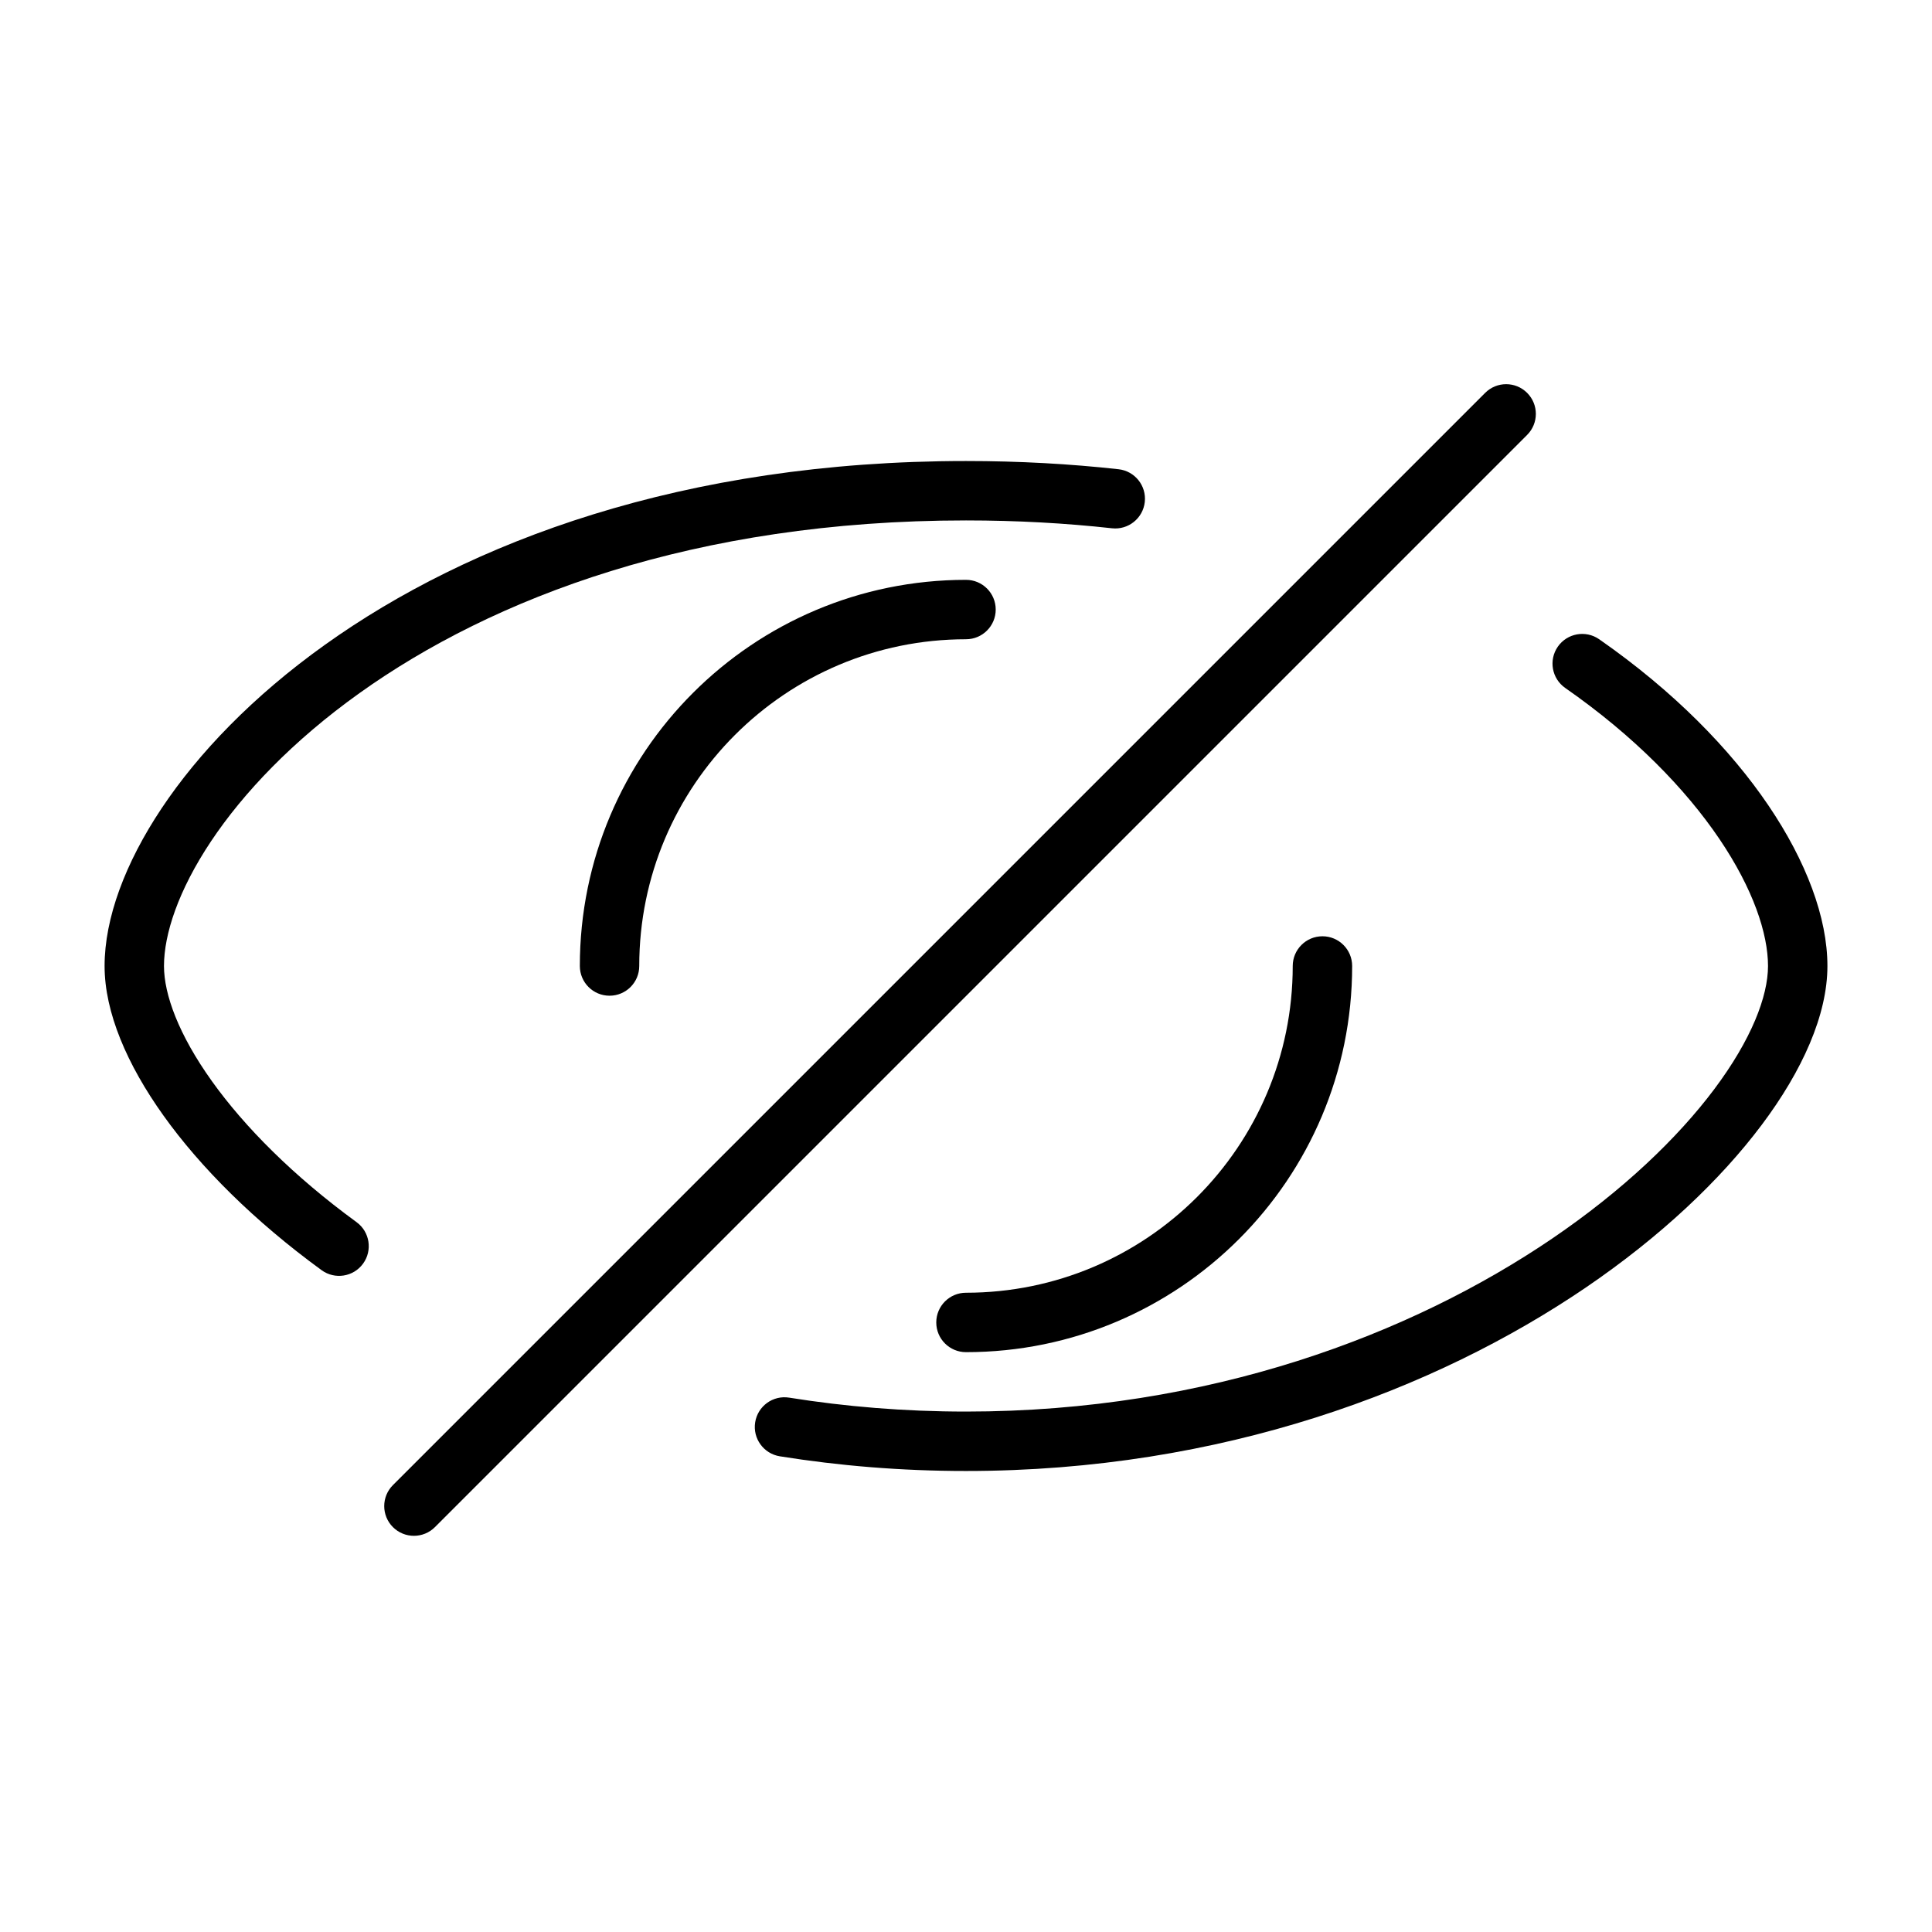
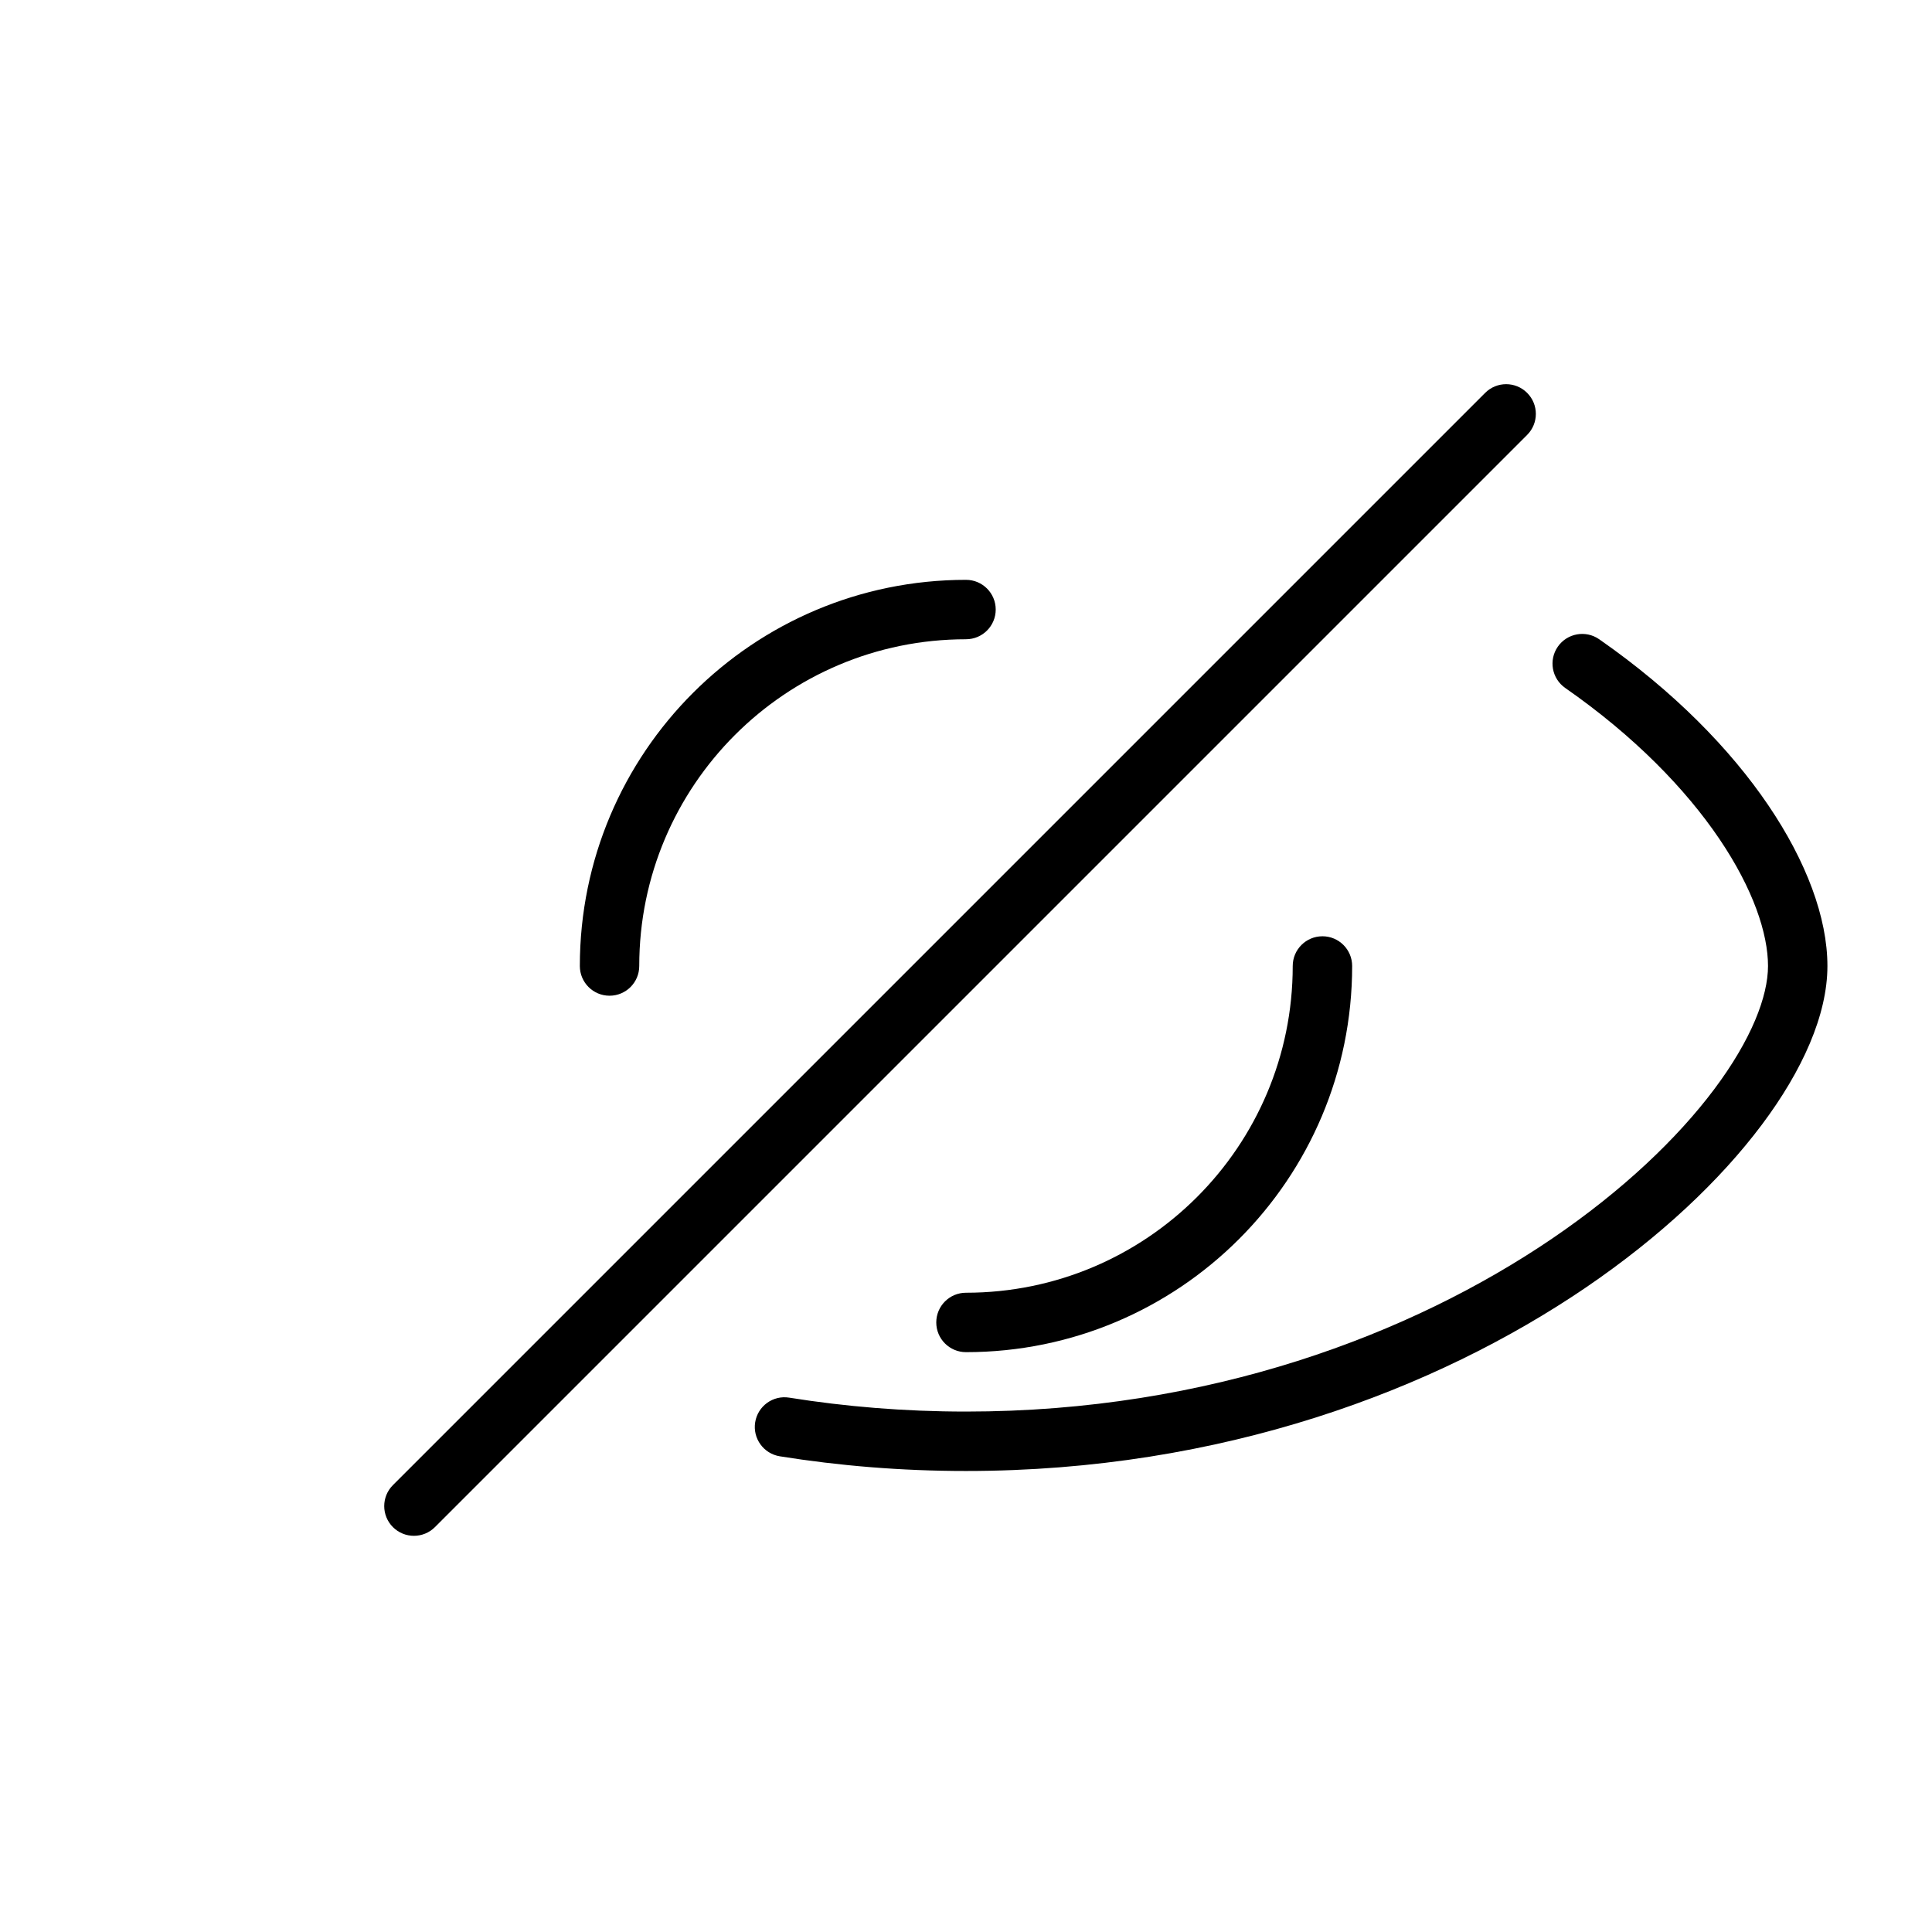
<svg xmlns="http://www.w3.org/2000/svg" fill="#000000" width="800px" height="800px" version="1.1" viewBox="144 144 512 512">
  <g>
    <path d="m548.71 248.12c-3.074-3.078-8.059-3.078-11.133 0l-289.45 289.45c-3.074 3.074-3.074 8.059 0 11.133s8.059 3.074 11.133 0l289.45-289.45c3.074-3.074 3.074-8.055 0-11.129z" />
-     <path d="m199.91 366.97c-8.684 13.031-12.453 24.633-12.453 33.027 0 7.555 3.879 18.18 12.68 30.496 8.668 12.129 21.598 25.16 38.355 37.391 3.512 2.562 4.281 7.488 1.719 11-2.562 3.516-7.488 4.285-11 1.715-17.875-13.043-32.078-27.23-41.883-40.953-9.676-13.535-15.613-27.395-15.613-39.648 0-12.602 5.414-27.238 15.098-41.762 9.77-14.66 24.25-29.758 43.301-43.363 38.16-27.262 94.887-48.699 169.89-48.699 14.117 0 27.59 0.758 40.414 2.176 4.32 0.477 7.438 4.363 6.961 8.684-0.477 4.32-4.367 7.441-8.688 6.965-12.242-1.352-25.137-2.082-38.688-2.082-71.945 0-125.43 20.543-160.74 45.766-17.684 12.629-30.758 26.398-39.355 39.289z" />
    <path d="m556.84 315.37c2.488-3.566 7.394-4.445 10.961-1.961 19.738 13.746 34.73 29.105 44.852 44.043 10.023 14.789 15.633 29.734 15.633 42.551 0 12.961-6.644 27.75-17.418 42.109-10.934 14.578-26.758 29.59-46.645 43.121-39.797 27.066-96.43 48.594-164.23 48.594-17.191 0-33.668-1.383-49.332-3.891-4.293-0.691-7.219-4.727-6.531-9.02 0.688-4.297 4.727-7.219 9.02-6.523 14.855 2.375 30.5 3.688 46.844 3.688 64.449 0 118.02-20.465 155.38-45.871 18.684-12.707 33.168-26.559 42.902-39.535 9.887-13.191 14.266-24.641 14.266-32.672 0-8.551-3.91-20.426-12.922-33.727-8.918-13.16-22.477-27.184-40.812-39.953-3.57-2.481-4.449-7.387-1.965-10.953z" />
    <path d="m400 313.41c-47.824 0-86.594 38.77-86.594 86.594 0 4.348-3.523 7.871-7.871 7.871s-7.871-3.523-7.871-7.871c0-56.52 45.816-102.34 102.34-102.34 4.344 0 7.871 3.519 7.871 7.871 0 4.352-3.527 7.871-7.871 7.871z" />
    <path d="m494.46 392.12c4.348 0 7.875 3.523 7.875 7.875 0 56.516-45.816 102.34-102.34 102.34-4.348 0-7.875-3.523-7.875-7.871 0-4.352 3.527-7.875 7.875-7.875 47.824 0 86.59-38.766 86.59-86.59 0-4.352 3.527-7.875 7.871-7.875z" />
  </g>
</svg>